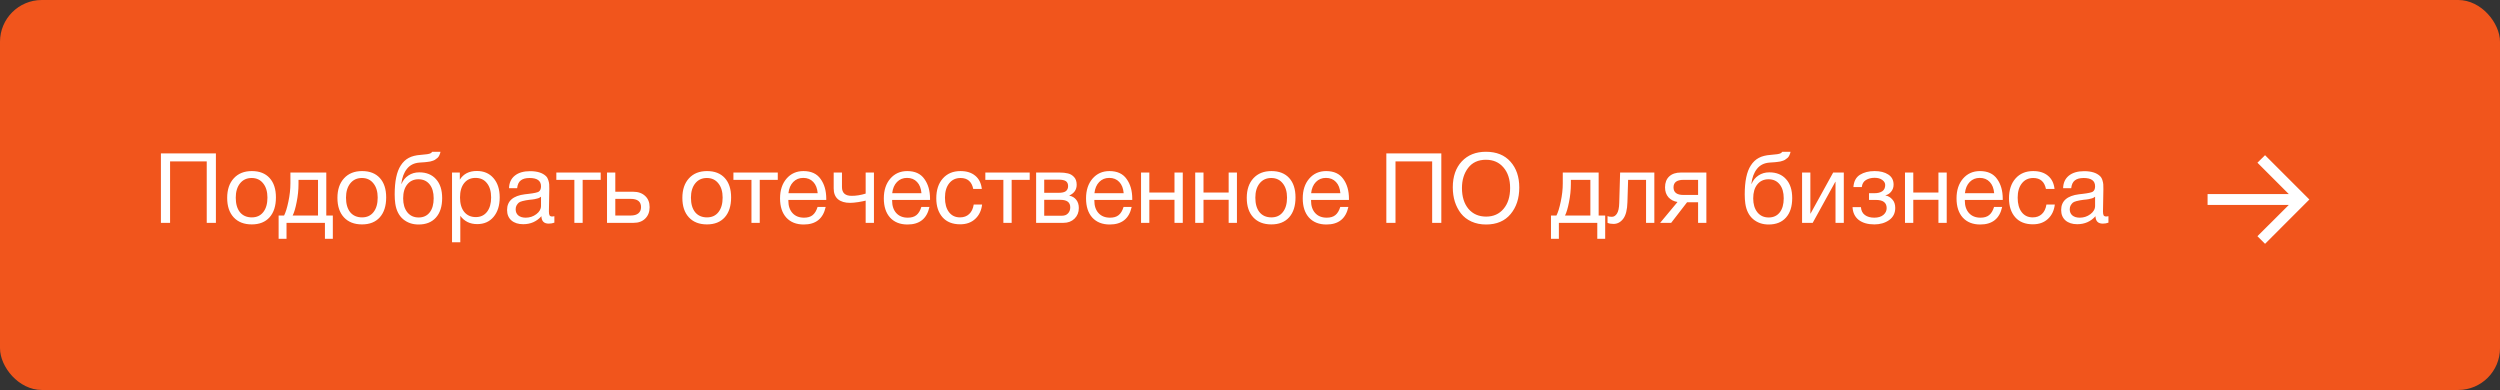
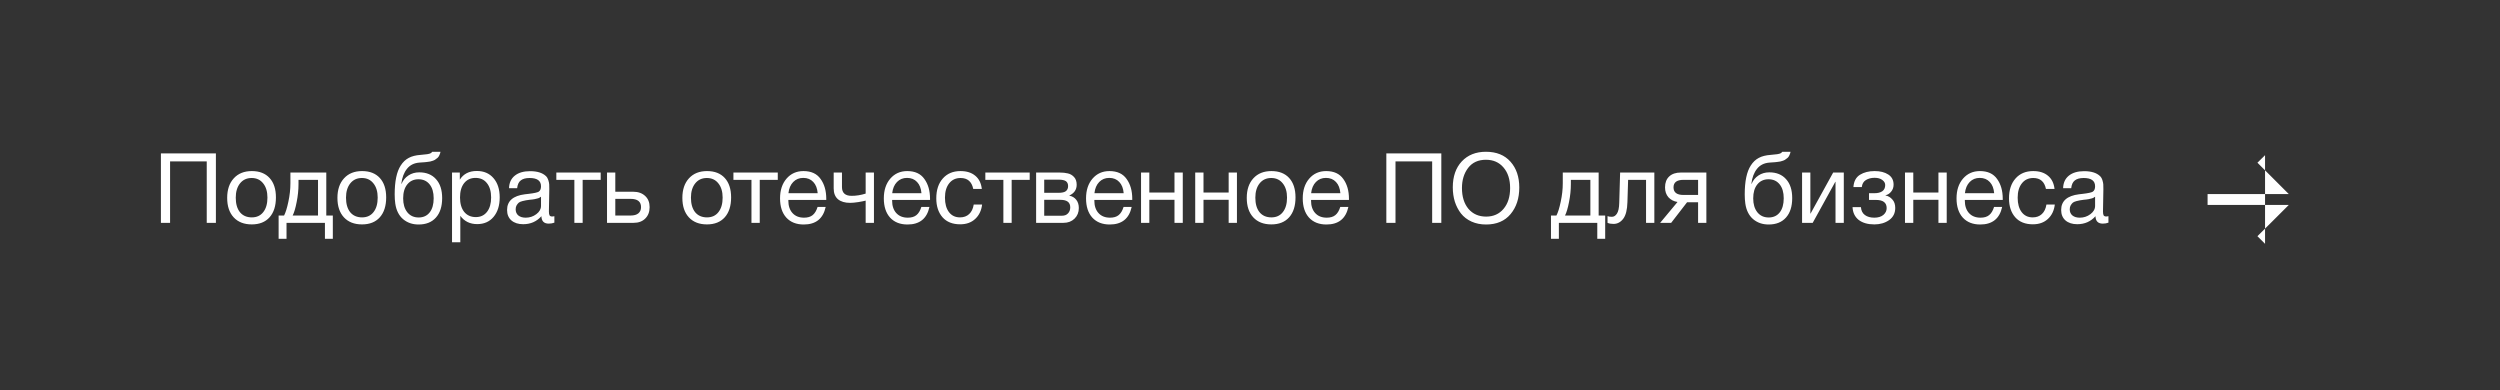
<svg xmlns="http://www.w3.org/2000/svg" width="359" height="56" viewBox="0 0 359 56" fill="none">
  <rect x="0" y="0" width="359" height="56" fill="#333333" stroke="none" />
-   <rect width="359" height="56" rx="6" fill="#F1551C" />
  <path d="M31.003 22.032V32H29.687V23.18H24.423V32H23.107V22.032H31.003ZM33.575 25.602C34.209 24.911 35.072 24.566 36.164 24.566C37.257 24.566 38.106 24.897 38.712 25.56C39.319 26.223 39.623 27.151 39.623 28.346C39.623 29.569 39.319 30.521 38.712 31.202C38.106 31.883 37.252 32.224 36.151 32.224C35.049 32.224 34.186 31.888 33.56 31.216C32.935 30.544 32.623 29.611 32.623 28.416C32.623 27.231 32.94 26.293 33.575 25.602ZM37.788 26.33C37.387 25.817 36.837 25.56 36.136 25.56C35.437 25.56 34.881 25.817 34.471 26.33C34.06 26.843 33.855 27.529 33.855 28.388C33.855 29.275 34.055 29.97 34.456 30.474C34.867 30.969 35.437 31.216 36.164 31.216C36.864 31.216 37.41 30.964 37.803 30.46C38.204 29.956 38.404 29.261 38.404 28.374C38.404 27.515 38.199 26.834 37.788 26.33ZM47.794 34.296H46.66V32H41.144V34.296H40.01V30.95H40.794C41.017 30.521 41.223 29.858 41.41 28.962C41.605 28.057 41.703 27.175 41.703 26.316V24.776H46.855V30.95H47.794V34.296ZM45.666 30.95V25.826H42.865V26.428C42.865 27.277 42.777 28.141 42.599 29.018C42.431 29.886 42.24 30.53 42.026 30.95H45.666ZM49.407 25.602C50.041 24.911 50.904 24.566 51.996 24.566C53.089 24.566 53.938 24.897 54.544 25.56C55.151 26.223 55.455 27.151 55.455 28.346C55.455 29.569 55.151 30.521 54.544 31.202C53.938 31.883 53.084 32.224 51.983 32.224C50.881 32.224 50.018 31.888 49.392 31.216C48.767 30.544 48.455 29.611 48.455 28.416C48.455 27.231 48.772 26.293 49.407 25.602ZM53.62 26.33C53.219 25.817 52.669 25.56 51.968 25.56C51.269 25.56 50.713 25.817 50.303 26.33C49.892 26.843 49.687 27.529 49.687 28.388C49.687 29.275 49.887 29.97 50.288 30.474C50.699 30.969 51.269 31.216 51.996 31.216C52.697 31.216 53.242 30.964 53.635 30.46C54.036 29.956 54.236 29.261 54.236 28.374C54.236 27.515 54.031 26.834 53.62 26.33ZM57.544 23.768C57.861 23.273 58.244 22.909 58.692 22.676C59.14 22.433 59.709 22.289 60.4 22.242C61.174 22.186 61.646 22.111 61.814 22.018C61.926 21.962 62.01 21.887 62.066 21.794H63.256C63.228 21.943 63.186 22.079 63.13 22.2C63.083 22.321 63.027 22.429 62.962 22.522C62.906 22.606 62.822 22.685 62.71 22.76C62.607 22.835 62.518 22.9 62.444 22.956C62.369 23.003 62.257 23.049 62.108 23.096C61.968 23.133 61.856 23.166 61.772 23.194C61.688 23.213 61.557 23.231 61.38 23.25C61.212 23.269 61.09 23.283 61.016 23.292C60.941 23.301 60.806 23.311 60.61 23.32C60.414 23.329 60.288 23.339 60.232 23.348C59.466 23.404 58.869 23.703 58.44 24.244C58.01 24.776 57.74 25.49 57.628 26.386H57.67C57.875 25.891 58.202 25.495 58.65 25.196C59.098 24.897 59.616 24.748 60.204 24.748C61.23 24.748 62.033 25.075 62.612 25.728C63.2 26.372 63.494 27.277 63.494 28.444C63.494 29.648 63.195 30.581 62.598 31.244C62.01 31.907 61.179 32.238 60.106 32.238C59.228 32.238 58.486 31.981 57.88 31.468C57.273 30.945 56.9 30.199 56.76 29.228C56.704 28.836 56.676 28.397 56.676 27.912C56.676 26.036 56.965 24.655 57.544 23.768ZM57.894 28.486C57.894 29.307 58.09 29.97 58.482 30.474C58.883 30.978 59.429 31.23 60.12 31.23C60.792 31.23 61.319 30.987 61.702 30.502C62.084 30.017 62.276 29.34 62.276 28.472C62.276 27.623 62.08 26.955 61.688 26.47C61.296 25.985 60.764 25.742 60.092 25.742C59.42 25.742 58.883 25.989 58.482 26.484C58.09 26.969 57.894 27.637 57.894 28.486ZM66.031 24.776V25.798C66.553 24.967 67.365 24.552 68.467 24.552C69.475 24.552 70.273 24.893 70.861 25.574C71.458 26.255 71.757 27.179 71.757 28.346C71.757 29.513 71.463 30.446 70.875 31.146C70.296 31.837 69.512 32.182 68.523 32.182C67.487 32.182 66.679 31.785 66.101 30.992V34.786H64.911V24.776H66.031ZM68.285 25.546C67.594 25.546 67.048 25.798 66.647 26.302C66.255 26.797 66.059 27.483 66.059 28.36C66.059 29.237 66.259 29.928 66.661 30.432C67.071 30.927 67.627 31.174 68.327 31.174C69.008 31.174 69.545 30.922 69.937 30.418C70.329 29.914 70.525 29.228 70.525 28.36C70.525 27.483 70.324 26.797 69.923 26.302C69.531 25.798 68.985 25.546 68.285 25.546ZM79.608 31.048V31.972C79.365 32.065 79.094 32.112 78.796 32.112C78.114 32.112 77.764 31.757 77.746 31.048C77.064 31.813 76.192 32.196 75.127 32.196C74.418 32.196 73.853 32.014 73.433 31.65C73.023 31.286 72.817 30.787 72.817 30.152C72.817 28.864 73.671 28.113 75.379 27.898C75.492 27.879 75.655 27.861 75.87 27.842C76.681 27.749 77.181 27.641 77.368 27.52C77.582 27.371 77.689 27.114 77.689 26.75C77.689 25.957 77.144 25.56 76.052 25.56C75.492 25.56 75.067 25.677 74.778 25.91C74.488 26.134 74.316 26.507 74.26 27.03H73.097C73.116 26.255 73.391 25.653 73.924 25.224C74.456 24.795 75.188 24.58 76.121 24.58C77.139 24.58 77.895 24.813 78.389 25.28C78.548 25.429 78.665 25.625 78.74 25.868C78.814 26.111 78.856 26.311 78.865 26.47C78.875 26.619 78.879 26.848 78.879 27.156C78.879 27.511 78.87 28.047 78.852 28.766C78.833 29.485 78.823 30.021 78.823 30.376C78.823 30.637 78.856 30.824 78.921 30.936C78.996 31.039 79.127 31.09 79.314 31.09C79.388 31.09 79.486 31.076 79.608 31.048ZM77.689 28.248C77.606 28.313 77.517 28.369 77.424 28.416C77.33 28.463 77.209 28.5 77.059 28.528C76.919 28.556 76.822 28.579 76.766 28.598C76.719 28.607 76.597 28.626 76.401 28.654C76.206 28.673 76.103 28.682 76.094 28.682C75.804 28.719 75.613 28.747 75.519 28.766C75.436 28.775 75.267 28.813 75.016 28.878C74.773 28.943 74.6 29.018 74.498 29.102C74.395 29.186 74.292 29.312 74.189 29.48C74.096 29.639 74.049 29.83 74.049 30.054C74.049 30.427 74.175 30.721 74.427 30.936C74.689 31.151 75.043 31.258 75.492 31.258C76.061 31.258 76.57 31.09 77.017 30.754C77.466 30.418 77.689 30.021 77.689 29.564V28.248ZM86.259 25.826H83.669V32H82.479V25.826H79.889V24.776H86.259V25.826ZM92.641 28.136C93.071 28.528 93.285 29.065 93.285 29.746C93.285 30.427 93.076 30.973 92.656 31.384C92.245 31.795 91.689 32 90.99 32H87.168V24.776H88.358V27.534H90.933C91.643 27.534 92.212 27.735 92.641 28.136ZM90.555 28.556H88.358V30.95H90.555C91.041 30.95 91.409 30.847 91.662 30.642C91.923 30.427 92.053 30.129 92.053 29.746C92.053 28.953 91.554 28.556 90.555 28.556ZM98.94 25.602C99.574 24.911 100.438 24.566 101.53 24.566C102.622 24.566 103.471 24.897 104.078 25.56C104.684 26.223 104.988 27.151 104.988 28.346C104.988 29.569 104.684 30.521 104.078 31.202C103.471 31.883 102.617 32.224 101.516 32.224C100.414 32.224 99.551 31.888 98.926 31.216C98.3 30.544 97.988 29.611 97.988 28.416C97.988 27.231 98.305 26.293 98.94 25.602ZM103.154 26.33C102.752 25.817 102.202 25.56 101.502 25.56C100.802 25.56 100.246 25.817 99.836 26.33C99.425 26.843 99.22 27.529 99.22 28.388C99.22 29.275 99.42 29.97 99.822 30.474C100.232 30.969 100.802 31.216 101.53 31.216C102.23 31.216 102.776 30.964 103.168 30.46C103.569 29.956 103.77 29.261 103.77 28.374C103.77 27.515 103.564 26.834 103.154 26.33ZM111.689 25.826H109.099V32H107.909V25.826H105.319V24.776H111.689V25.826ZM118.567 29.718C118.203 31.398 117.153 32.238 115.417 32.238C114.353 32.238 113.518 31.907 112.911 31.244C112.314 30.581 112.015 29.662 112.015 28.486C112.015 27.319 112.323 26.377 112.939 25.658C113.564 24.93 114.376 24.566 115.375 24.566C116.486 24.566 117.307 24.944 117.839 25.7C118.38 26.447 118.651 27.394 118.651 28.542V28.71H113.219L113.205 28.794C113.205 29.559 113.406 30.161 113.807 30.6C114.208 31.039 114.759 31.258 115.459 31.258C115.982 31.258 116.392 31.137 116.691 30.894C116.999 30.651 117.237 30.259 117.405 29.718H118.567ZM117.419 27.744C117.363 27.053 117.153 26.517 116.789 26.134C116.425 25.742 115.944 25.546 115.347 25.546C114.768 25.546 114.288 25.742 113.905 26.134C113.522 26.526 113.294 27.063 113.219 27.744H117.419ZM125.499 32H124.309V28.808C124.113 28.864 123.767 28.934 123.273 29.018C122.787 29.093 122.386 29.13 122.069 29.13C121.331 29.13 120.753 28.957 120.333 28.612C119.922 28.257 119.717 27.739 119.717 27.058V24.776H120.907V26.862C120.907 27.702 121.369 28.122 122.293 28.122C122.955 28.122 123.627 28.015 124.309 27.8V24.776H125.499V32ZM133.469 29.718C133.105 31.398 132.055 32.238 130.319 32.238C129.255 32.238 128.42 31.907 127.813 31.244C127.216 30.581 126.917 29.662 126.917 28.486C126.917 27.319 127.225 26.377 127.841 25.658C128.467 24.93 129.279 24.566 130.277 24.566C131.388 24.566 132.209 24.944 132.741 25.7C133.283 26.447 133.553 27.394 133.553 28.542V28.71H128.121L128.107 28.794C128.107 29.559 128.308 30.161 128.709 30.6C129.111 31.039 129.661 31.258 130.361 31.258C130.884 31.258 131.295 31.137 131.593 30.894C131.901 30.651 132.139 30.259 132.307 29.718H133.469ZM132.321 27.744C132.265 27.053 132.055 26.517 131.691 26.134C131.327 25.742 130.847 25.546 130.249 25.546C129.671 25.546 129.19 25.742 128.807 26.134C128.425 26.526 128.196 27.063 128.121 27.744H132.321ZM141.031 29.368C140.928 30.236 140.597 30.927 140.037 31.44C139.486 31.953 138.768 32.21 137.881 32.21C136.789 32.21 135.944 31.874 135.347 31.202C134.75 30.521 134.451 29.615 134.451 28.486C134.451 27.282 134.764 26.33 135.389 25.63C136.014 24.921 136.859 24.566 137.923 24.566C138.81 24.566 139.519 24.79 140.051 25.238C140.583 25.677 140.896 26.307 140.989 27.128H139.757C139.542 26.083 138.936 25.56 137.937 25.56C137.246 25.56 136.7 25.817 136.299 26.33C135.898 26.834 135.697 27.52 135.697 28.388C135.697 29.265 135.888 29.956 136.271 30.46C136.654 30.964 137.181 31.216 137.853 31.216C138.394 31.216 138.833 31.057 139.169 30.74C139.514 30.423 139.734 29.965 139.827 29.368H141.031ZM147.864 25.826H145.274V32H144.084V25.826H141.494V24.776H147.864V25.826ZM148.787 32V24.776H152.133C152.609 24.776 153.015 24.818 153.351 24.902C153.687 24.977 153.981 25.149 154.233 25.42C154.485 25.691 154.611 26.059 154.611 26.526C154.611 27.235 154.256 27.753 153.547 28.08V28.094C153.976 28.178 154.312 28.379 154.555 28.696C154.798 29.004 154.919 29.396 154.919 29.872C154.919 30.488 154.714 30.997 154.303 31.398C153.892 31.799 153.365 32 152.721 32H148.787ZM152.007 27.688C152.502 27.688 152.852 27.609 153.057 27.45C153.272 27.282 153.379 27.039 153.379 26.722C153.379 26.405 153.276 26.171 153.071 26.022C152.866 25.873 152.511 25.798 152.007 25.798H149.949V27.688H152.007ZM149.949 28.696V30.978H152.497C152.87 30.978 153.16 30.866 153.365 30.642C153.58 30.418 153.687 30.129 153.687 29.774C153.687 29.055 153.22 28.696 152.287 28.696H149.949ZM162.508 29.718C162.144 31.398 161.094 32.238 159.358 32.238C158.294 32.238 157.459 31.907 156.852 31.244C156.255 30.581 155.956 29.662 155.956 28.486C155.956 27.319 156.264 26.377 156.88 25.658C157.506 24.93 158.318 24.566 159.316 24.566C160.427 24.566 161.248 24.944 161.78 25.7C162.322 26.447 162.592 27.394 162.592 28.542V28.71H157.16L157.146 28.794C157.146 29.559 157.347 30.161 157.748 30.6C158.15 31.039 158.7 31.258 159.4 31.258C159.923 31.258 160.334 31.137 160.632 30.894C160.94 30.651 161.178 30.259 161.346 29.718H162.508ZM161.36 27.744C161.304 27.053 161.094 26.517 160.73 26.134C160.366 25.742 159.886 25.546 159.288 25.546C158.71 25.546 158.229 25.742 157.846 26.134C157.464 26.526 157.235 27.063 157.16 27.744H161.36ZM165.044 32H163.854V24.776H165.044V27.646H168.656V24.776H169.846V32H168.656V28.696H165.044V32ZM172.823 32H171.633V24.776H172.823V27.646H176.435V24.776H177.625V32H176.435V28.696H172.823V32ZM179.987 25.602C180.621 24.911 181.485 24.566 182.577 24.566C183.669 24.566 184.518 24.897 185.125 25.56C185.731 26.223 186.035 27.151 186.035 28.346C186.035 29.569 185.731 30.521 185.125 31.202C184.518 31.883 183.664 32.224 182.563 32.224C181.461 32.224 180.598 31.888 179.973 31.216C179.347 30.544 179.035 29.611 179.035 28.416C179.035 27.231 179.352 26.293 179.987 25.602ZM184.201 26.33C183.799 25.817 183.249 25.56 182.549 25.56C181.849 25.56 181.293 25.817 180.883 26.33C180.472 26.843 180.267 27.529 180.267 28.388C180.267 29.275 180.467 29.97 180.869 30.474C181.279 30.969 181.849 31.216 182.577 31.216C183.277 31.216 183.823 30.964 184.215 30.46C184.616 29.956 184.817 29.261 184.817 28.374C184.817 27.515 184.611 26.834 184.201 26.33ZM193.626 29.718C193.262 31.398 192.212 32.238 190.476 32.238C189.412 32.238 188.576 31.907 187.97 31.244C187.372 30.581 187.074 29.662 187.074 28.486C187.074 27.319 187.382 26.377 187.998 25.658C188.623 24.93 189.435 24.566 190.434 24.566C191.544 24.566 192.366 24.944 192.898 25.7C193.439 26.447 193.71 27.394 193.71 28.542V28.71H188.278L188.264 28.794C188.264 29.559 188.464 30.161 188.866 30.6C189.267 31.039 189.818 31.258 190.518 31.258C191.04 31.258 191.451 31.137 191.75 30.894C192.058 30.651 192.296 30.259 192.464 29.718H193.626ZM192.478 27.744C192.422 27.053 192.212 26.517 191.848 26.134C191.484 25.742 191.003 25.546 190.406 25.546C189.827 25.546 189.346 25.742 188.964 26.134C188.581 26.526 188.352 27.063 188.278 27.744H192.478ZM206.974 22.032V32H205.658V23.18H200.394V32H199.078V22.032H206.974ZM213.381 21.794C214.893 21.794 216.069 22.27 216.909 23.222C217.749 24.165 218.169 25.401 218.169 26.932C218.169 28.472 217.754 29.741 216.923 30.74C216.093 31.739 214.917 32.238 213.395 32.238C212.621 32.238 211.925 32.098 211.309 31.818C210.693 31.538 210.189 31.151 209.797 30.656C209.415 30.161 209.121 29.597 208.915 28.962C208.719 28.327 208.621 27.641 208.621 26.904C208.621 25.345 209.051 24.104 209.909 23.18C210.777 22.256 211.935 21.794 213.381 21.794ZM213.381 22.942C212.271 22.942 211.417 23.334 210.819 24.118C210.231 24.893 209.937 25.854 209.937 27.002C209.937 28.253 210.25 29.251 210.875 29.998C211.51 30.735 212.355 31.104 213.409 31.104C214.455 31.104 215.29 30.731 215.915 29.984C216.541 29.237 216.853 28.243 216.853 27.002C216.853 25.77 216.536 24.785 215.901 24.048C215.276 23.311 214.436 22.942 213.381 22.942ZM230.504 34.296H229.37V32H223.854V34.296H222.72V30.95H223.504C223.728 30.521 223.934 29.858 224.12 28.962C224.316 28.057 224.414 27.175 224.414 26.316V24.776H229.566V30.95H230.504V34.296ZM228.376 30.95V25.826H225.576V26.428C225.576 27.277 225.488 28.141 225.31 29.018C225.142 29.886 224.951 30.53 224.736 30.95H228.376ZM237.563 24.776V32H236.373V25.826H233.797L233.699 29.018C233.671 30.119 233.471 30.917 233.097 31.412C232.724 31.907 232.257 32.154 231.697 32.154C231.352 32.154 231.067 32.103 230.843 32V31.034C230.965 31.099 231.175 31.132 231.473 31.132C231.753 31.132 231.991 30.983 232.187 30.684C232.393 30.376 232.505 29.863 232.523 29.144L232.649 24.776H237.563ZM245.035 32H243.845V29.046H242.263L239.981 32H238.399L240.891 29.004C240.359 28.92 239.925 28.696 239.589 28.332C239.262 27.959 239.099 27.483 239.099 26.904C239.099 26.232 239.299 25.709 239.701 25.336C240.102 24.963 240.657 24.776 241.367 24.776H245.035V32ZM243.845 25.826H241.745C240.793 25.826 240.317 26.185 240.317 26.904C240.317 27.632 240.793 27.996 241.745 27.996H243.845V25.826ZM251.411 23.768C251.728 23.273 252.111 22.909 252.559 22.676C253.007 22.433 253.576 22.289 254.267 22.242C255.041 22.186 255.513 22.111 255.681 22.018C255.793 21.962 255.877 21.887 255.933 21.794H257.123C257.095 21.943 257.053 22.079 256.997 22.2C256.95 22.321 256.894 22.429 256.829 22.522C256.773 22.606 256.689 22.685 256.577 22.76C256.474 22.835 256.385 22.9 256.311 22.956C256.236 23.003 256.124 23.049 255.975 23.096C255.835 23.133 255.723 23.166 255.639 23.194C255.555 23.213 255.424 23.231 255.247 23.25C255.079 23.269 254.957 23.283 254.883 23.292C254.808 23.301 254.673 23.311 254.477 23.32C254.281 23.329 254.155 23.339 254.099 23.348C253.333 23.404 252.736 23.703 252.307 24.244C251.877 24.776 251.607 25.49 251.495 26.386H251.537C251.742 25.891 252.069 25.495 252.517 25.196C252.965 24.897 253.483 24.748 254.071 24.748C255.097 24.748 255.9 25.075 256.479 25.728C257.067 26.372 257.361 27.277 257.361 28.444C257.361 29.648 257.062 30.581 256.465 31.244C255.877 31.907 255.046 32.238 253.973 32.238C253.095 32.238 252.353 31.981 251.747 31.468C251.14 30.945 250.767 30.199 250.627 29.228C250.571 28.836 250.543 28.397 250.543 27.912C250.543 26.036 250.832 24.655 251.411 23.768ZM251.761 28.486C251.761 29.307 251.957 29.97 252.349 30.474C252.75 30.978 253.296 31.23 253.987 31.23C254.659 31.23 255.186 30.987 255.569 30.502C255.951 30.017 256.143 29.34 256.143 28.472C256.143 27.623 255.947 26.955 255.555 26.47C255.163 25.985 254.631 25.742 253.959 25.742C253.287 25.742 252.75 25.989 252.349 26.484C251.957 26.969 251.761 27.637 251.761 28.486ZM260.304 32H258.778V24.776H259.968V30.67H259.996L263.244 24.776H264.77V32H263.58V26.106H263.552L260.304 32ZM266.151 26.862C266.207 26.041 266.52 25.453 267.089 25.098C267.658 24.743 268.363 24.566 269.203 24.566C269.996 24.566 270.645 24.729 271.149 25.056C271.662 25.383 271.919 25.868 271.919 26.512C271.919 26.904 271.802 27.24 271.569 27.52C271.345 27.8 271.074 27.973 270.757 28.038V28.066C271.14 28.141 271.466 28.332 271.737 28.64C272.017 28.939 272.157 29.345 272.157 29.858C272.157 30.605 271.863 31.188 271.275 31.608C270.687 32.019 269.982 32.224 269.161 32.224C268.218 32.224 267.467 32.009 266.907 31.58C266.356 31.141 266.062 30.53 266.025 29.746H267.229C267.266 30.25 267.458 30.628 267.803 30.88C268.148 31.132 268.596 31.258 269.147 31.258C269.698 31.258 270.132 31.127 270.449 30.866C270.766 30.595 270.925 30.269 270.925 29.886C270.925 29.102 270.412 28.71 269.385 28.71H268.391V27.744H269.189C269.646 27.744 270.015 27.651 270.295 27.464C270.575 27.268 270.715 26.969 270.715 26.568C270.715 26.288 270.575 26.045 270.295 25.84C270.024 25.635 269.656 25.532 269.189 25.532C268.713 25.532 268.298 25.639 267.943 25.854C267.598 26.069 267.402 26.405 267.355 26.862H266.151ZM274.747 32H273.557V24.776H274.747V27.646H278.359V24.776H279.549V32H278.359V28.696H274.747V32ZM287.51 29.718C287.146 31.398 286.096 32.238 284.36 32.238C283.296 32.238 282.461 31.907 281.854 31.244C281.257 30.581 280.958 29.662 280.958 28.486C280.958 27.319 281.266 26.377 281.882 25.658C282.508 24.93 283.32 24.566 284.318 24.566C285.429 24.566 286.25 24.944 286.782 25.7C287.324 26.447 287.594 27.394 287.594 28.542V28.71H282.162L282.148 28.794C282.148 29.559 282.349 30.161 282.75 30.6C283.152 31.039 283.702 31.258 284.402 31.258C284.925 31.258 285.336 31.137 285.634 30.894C285.942 30.651 286.18 30.259 286.348 29.718H287.51ZM286.362 27.744C286.306 27.053 286.096 26.517 285.732 26.134C285.368 25.742 284.888 25.546 284.29 25.546C283.712 25.546 283.231 25.742 282.848 26.134C282.466 26.526 282.237 27.063 282.162 27.744H286.362ZM295.072 29.368C294.969 30.236 294.638 30.927 294.078 31.44C293.527 31.953 292.809 32.21 291.922 32.21C290.83 32.21 289.985 31.874 289.388 31.202C288.791 30.521 288.492 29.615 288.492 28.486C288.492 27.282 288.805 26.33 289.43 25.63C290.055 24.921 290.9 24.566 291.964 24.566C292.851 24.566 293.56 24.79 294.092 25.238C294.624 25.677 294.937 26.307 295.03 27.128H293.798C293.583 26.083 292.977 25.56 291.978 25.56C291.287 25.56 290.741 25.817 290.34 26.33C289.939 26.834 289.738 27.52 289.738 28.388C289.738 29.265 289.929 29.956 290.312 30.46C290.695 30.964 291.222 31.216 291.894 31.216C292.435 31.216 292.874 31.057 293.21 30.74C293.555 30.423 293.775 29.965 293.868 29.368H295.072ZM302.773 31.048V31.972C302.531 32.065 302.26 32.112 301.961 32.112C301.28 32.112 300.93 31.757 300.911 31.048C300.23 31.813 299.357 32.196 298.293 32.196C297.584 32.196 297.019 32.014 296.599 31.65C296.189 31.286 295.983 30.787 295.983 30.152C295.983 28.864 296.837 28.113 298.545 27.898C298.657 27.879 298.821 27.861 299.035 27.842C299.847 27.749 300.347 27.641 300.533 27.52C300.748 27.371 300.855 27.114 300.855 26.75C300.855 25.957 300.309 25.56 299.217 25.56C298.657 25.56 298.233 25.677 297.943 25.91C297.654 26.134 297.481 26.507 297.425 27.03H296.263C296.282 26.255 296.557 25.653 297.089 25.224C297.621 24.795 298.354 24.58 299.287 24.58C300.305 24.58 301.061 24.813 301.555 25.28C301.714 25.429 301.831 25.625 301.905 25.868C301.98 26.111 302.022 26.311 302.031 26.47C302.041 26.619 302.045 26.848 302.045 27.156C302.045 27.511 302.036 28.047 302.017 28.766C301.999 29.485 301.989 30.021 301.989 30.376C301.989 30.637 302.022 30.824 302.087 30.936C302.162 31.039 302.293 31.09 302.479 31.09C302.554 31.09 302.652 31.076 302.773 31.048ZM300.855 28.248C300.771 28.313 300.683 28.369 300.589 28.416C300.496 28.463 300.375 28.5 300.225 28.528C300.085 28.556 299.987 28.579 299.931 28.598C299.885 28.607 299.763 28.626 299.567 28.654C299.371 28.673 299.269 28.682 299.259 28.682C298.97 28.719 298.779 28.747 298.685 28.766C298.601 28.775 298.433 28.813 298.181 28.878C297.939 28.943 297.766 29.018 297.663 29.102C297.561 29.186 297.458 29.312 297.355 29.48C297.262 29.639 297.215 29.83 297.215 30.054C297.215 30.427 297.341 30.721 297.593 30.936C297.855 31.151 298.209 31.258 298.657 31.258C299.227 31.258 299.735 31.09 300.183 30.754C300.631 30.418 300.855 30.021 300.855 29.564V28.248Z" fill="white" />
-   <path d="M325.261 22.285L324.167 23.365L328.67 27.868H317.008V29.43H328.67L324.167 33.919L325.261 35.013L331.624 28.649L325.261 22.285Z" fill="white" />
+   <path d="M325.261 22.285L324.167 23.365L328.67 27.868H317.008V29.43H328.67L324.167 33.919L325.261 35.013L325.261 22.285Z" fill="white" />
</svg>